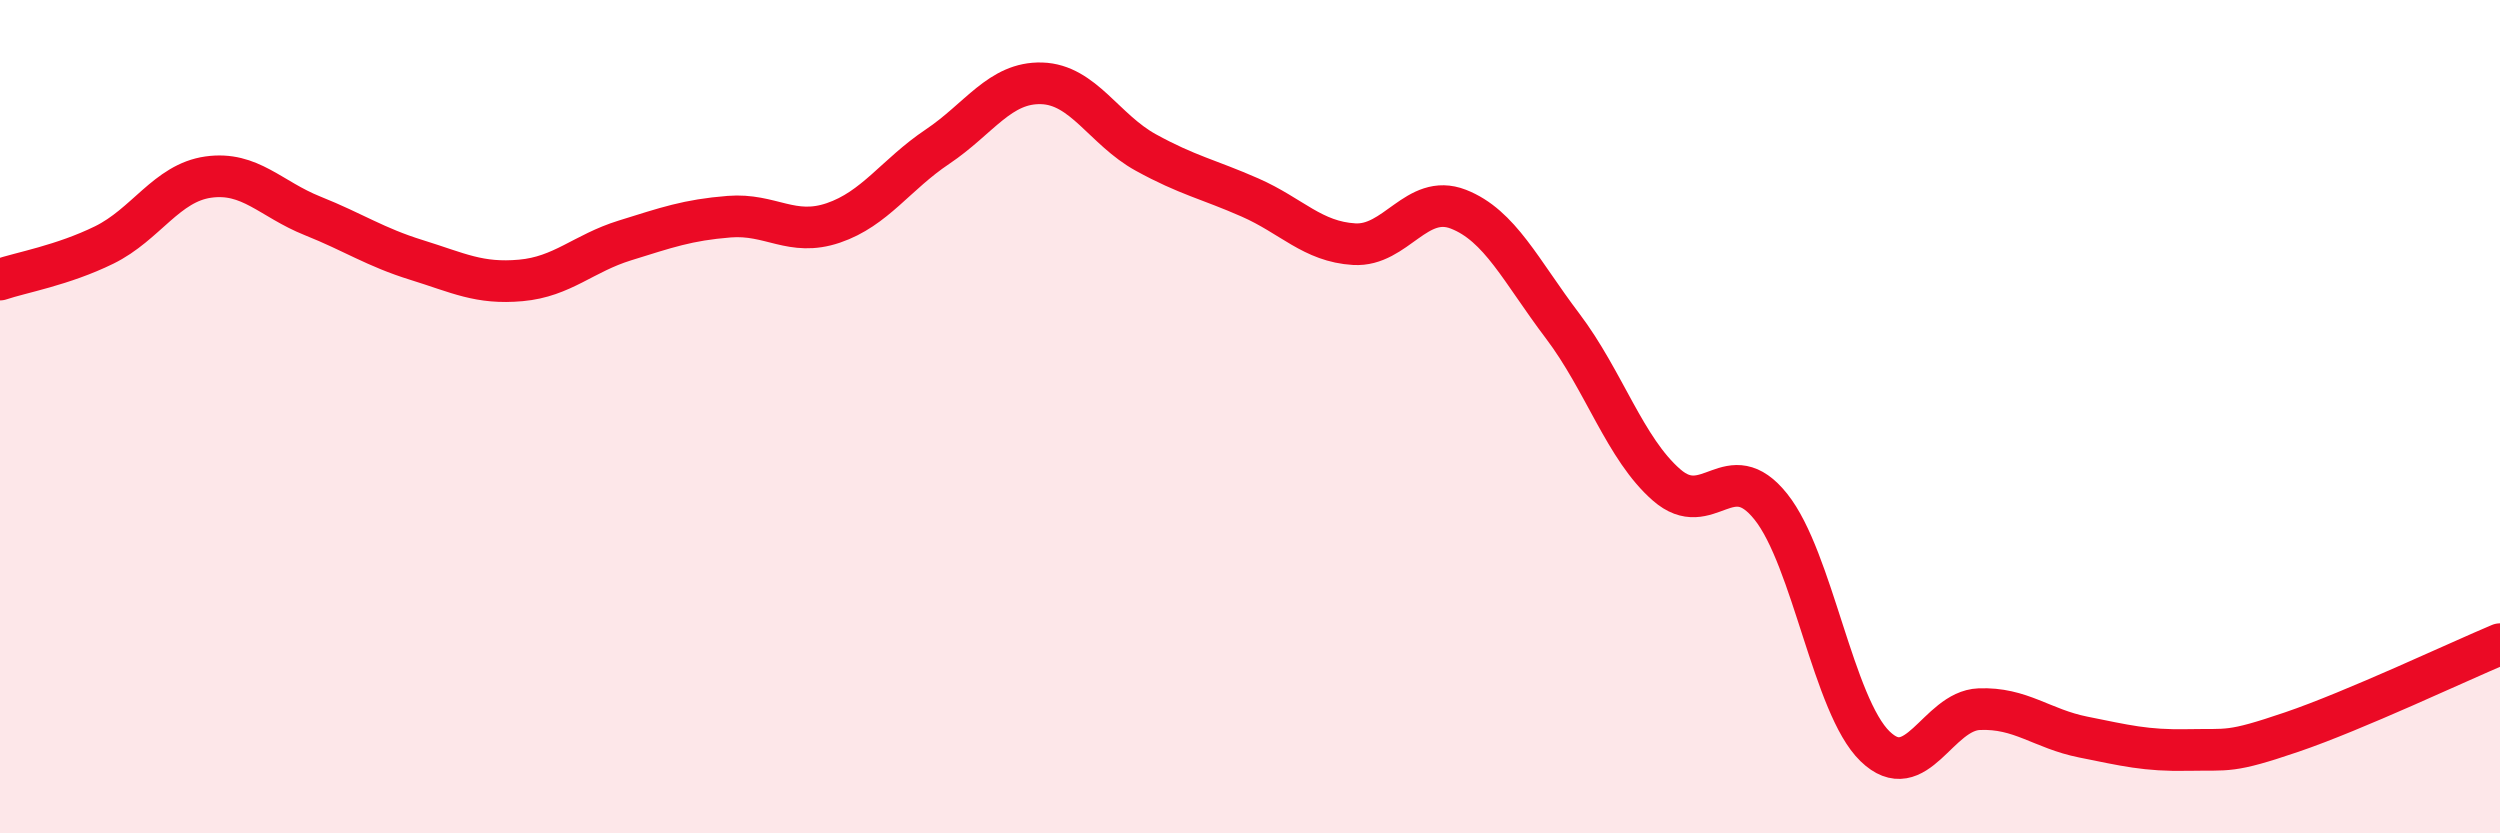
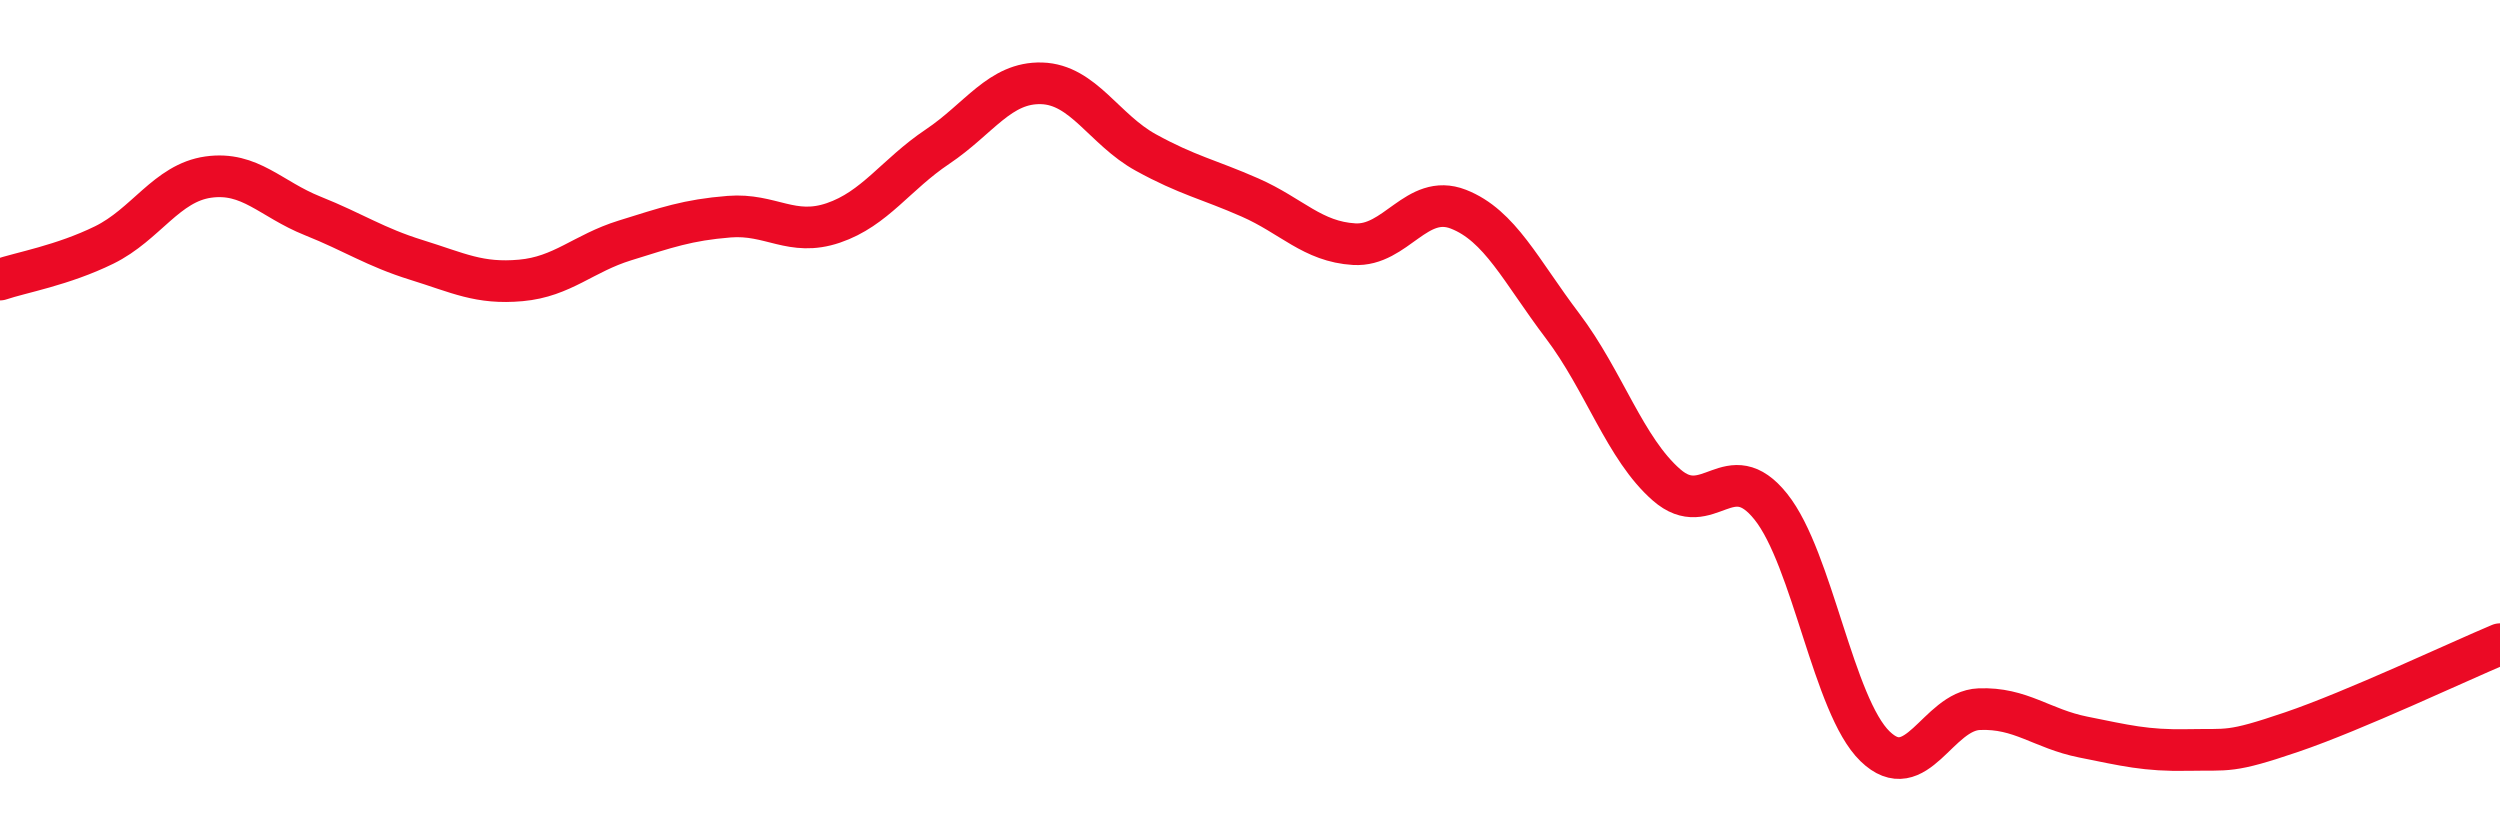
<svg xmlns="http://www.w3.org/2000/svg" width="60" height="20" viewBox="0 0 60 20">
-   <path d="M 0,6.71 C 0.5,6.54 1.5,6.37 2.5,5.88 C 3.5,5.39 4,4.39 5,4.25 C 6,4.11 6.5,4.78 7.5,5.18 C 8.5,5.58 9,5.93 10,6.24 C 11,6.55 11.5,6.82 12.5,6.73 C 13.5,6.64 14,6.08 15,5.77 C 16,5.46 16.5,5.28 17.5,5.2 C 18.5,5.12 19,5.69 20,5.35 C 21,5.01 21.5,4.19 22.5,3.52 C 23.5,2.85 24,1.97 25,2 C 26,2.03 26.5,3.11 27.5,3.66 C 28.5,4.21 29,4.3 30,4.74 C 31,5.18 31.5,5.8 32.5,5.86 C 33.5,5.92 34,4.63 35,5.02 C 36,5.41 36.5,6.5 37.5,7.82 C 38.5,9.14 39,10.77 40,11.64 C 41,12.51 41.5,10.91 42.5,12.16 C 43.5,13.41 44,16.94 45,17.91 C 46,18.88 46.5,17.06 47.5,17.02 C 48.5,16.98 49,17.49 50,17.69 C 51,17.89 51.5,18.02 52.5,18 C 53.5,17.98 53.5,18.08 55,17.57 C 56.5,17.06 59,15.88 60,15.46L60 20L0 20Z" fill="#EB0A25" opacity="0.1" stroke-linecap="round" stroke-linejoin="round" />
  <path d="M 0,6.71 C 0.5,6.54 1.5,6.37 2.5,5.88 C 3.5,5.39 4,4.39 5,4.25 C 6,4.11 6.5,4.78 7.5,5.18 C 8.5,5.58 9,5.93 10,6.24 C 11,6.55 11.5,6.82 12.5,6.73 C 13.5,6.64 14,6.08 15,5.77 C 16,5.46 16.5,5.28 17.5,5.2 C 18.5,5.12 19,5.69 20,5.35 C 21,5.01 21.5,4.19 22.5,3.52 C 23.5,2.85 24,1.97 25,2 C 26,2.03 26.5,3.11 27.5,3.66 C 28.5,4.21 29,4.3 30,4.74 C 31,5.18 31.5,5.8 32.5,5.86 C 33.5,5.92 34,4.63 35,5.02 C 36,5.41 36.5,6.5 37.5,7.82 C 38.5,9.14 39,10.77 40,11.64 C 41,12.51 41.5,10.91 42.5,12.16 C 43.5,13.41 44,16.94 45,17.91 C 46,18.88 46.5,17.06 47.5,17.02 C 48.5,16.98 49,17.49 50,17.69 C 51,17.89 51.5,18.02 52.5,18 C 53.5,17.98 53.5,18.08 55,17.57 C 56.5,17.06 59,15.88 60,15.46" stroke="#EB0A25" stroke-width="1" fill="none" stroke-linecap="round" stroke-linejoin="round" />
</svg>